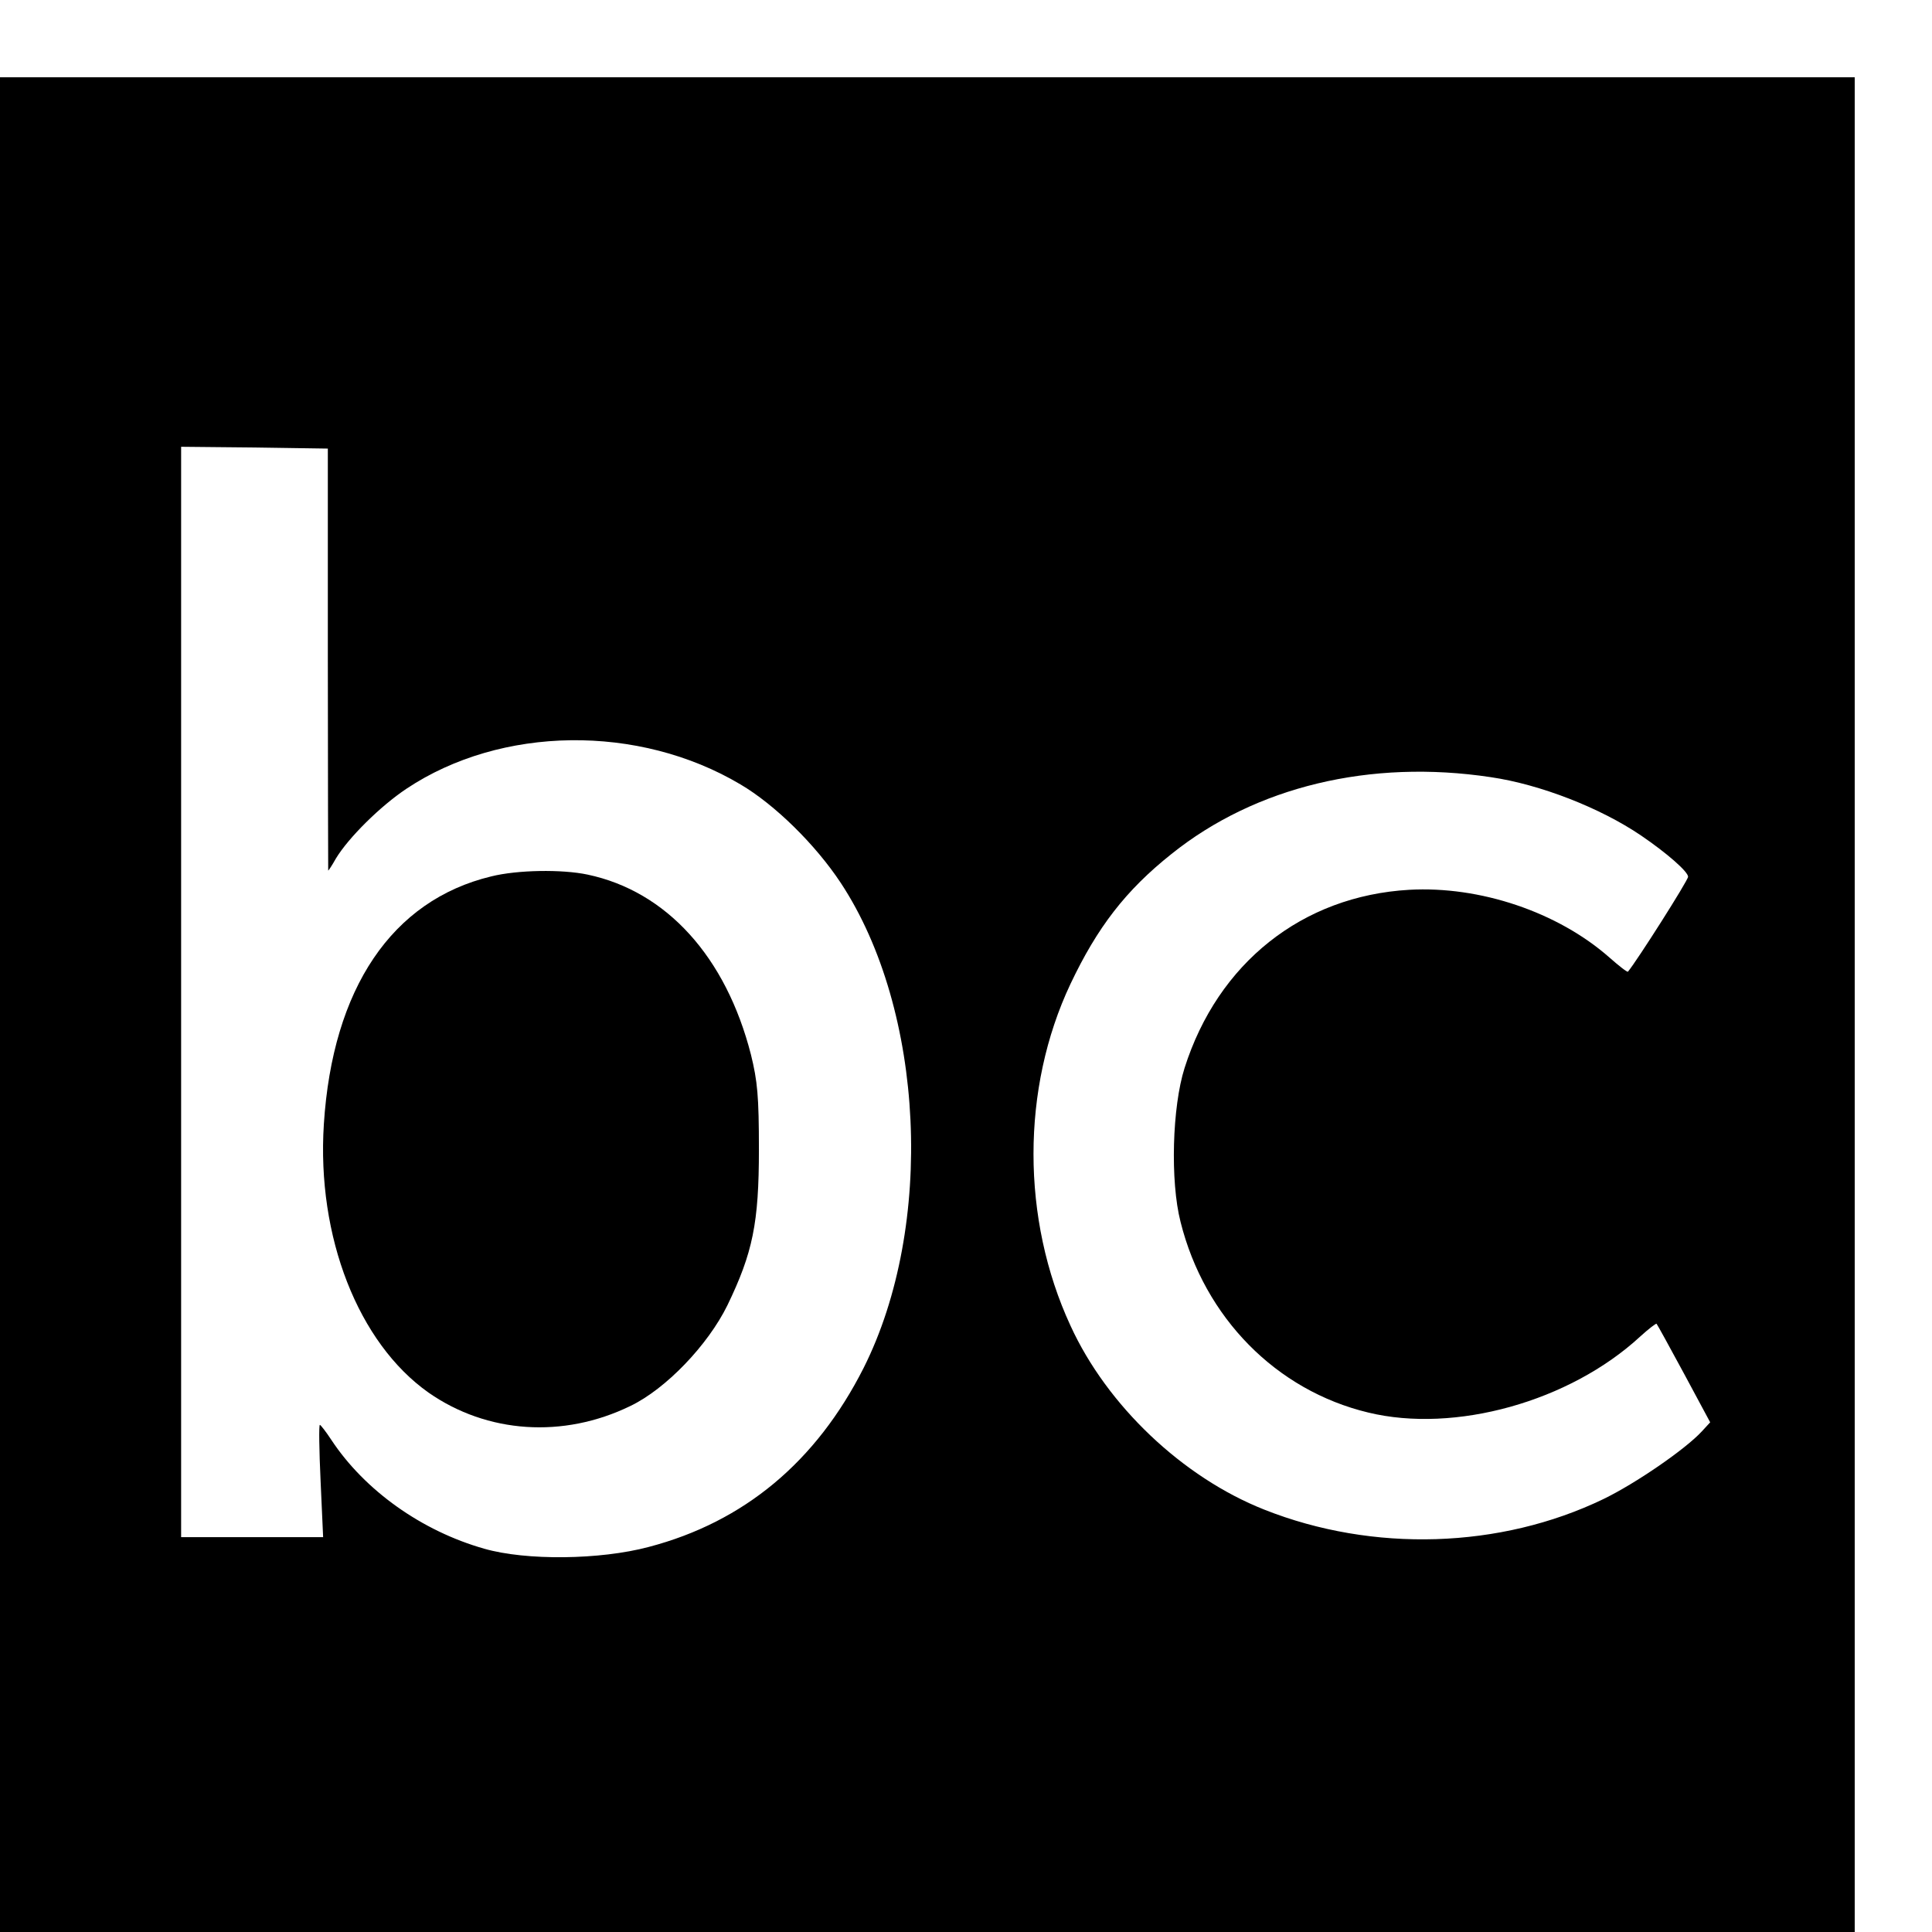
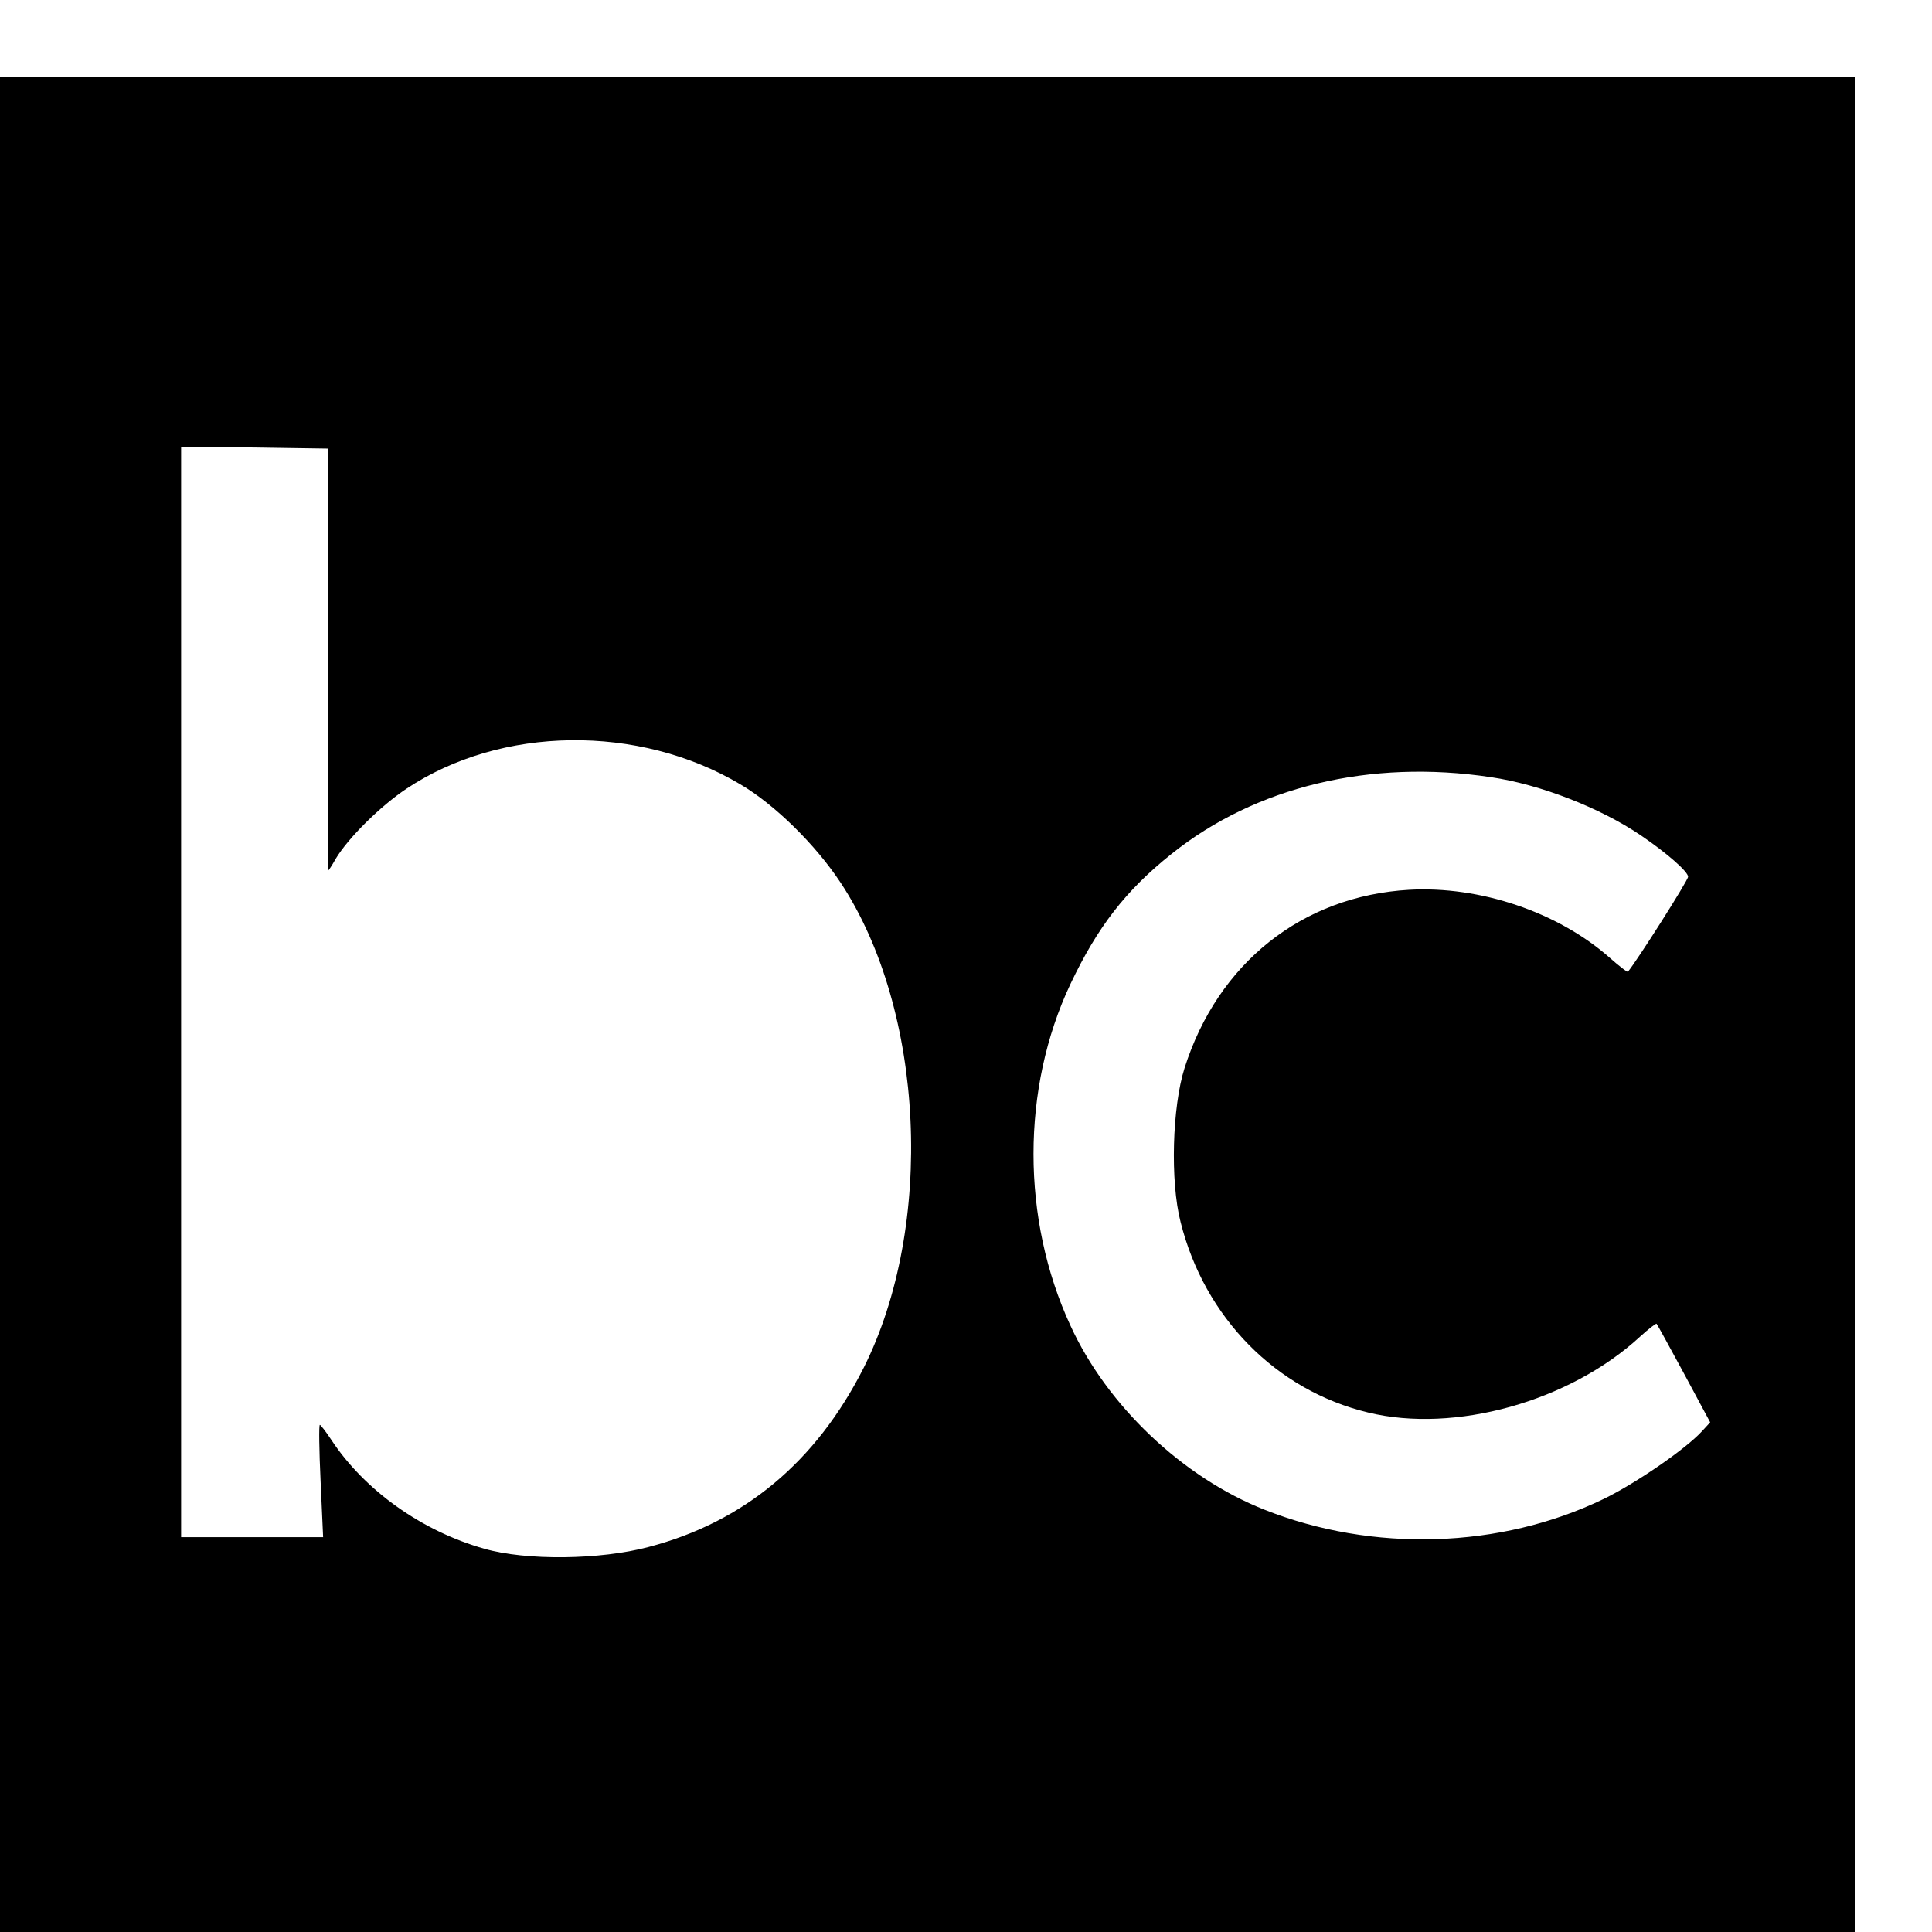
<svg xmlns="http://www.w3.org/2000/svg" version="1.0" width="16pt" height="16pt" viewBox="0 0 16 16" preserveAspectRatio="xMidYMid meet">
  <g transform="translate(0,16) scale(0.003,-0.003)" fill="#000000" stroke="none">
    <path d="M0 2560 l0 -2560 2560 0 2560 0 0 2560 0 2560 -2560 0 -2560 0 0 -2560z m905 953 c0 -321 1 -583 1 -583 1 0 11 15 21 33 35 58 123 145 195 193 261 174 641 179 922 12 95 -56 207 -166 277 -272 232 -352 260 -947 63 -1339 -131 -259 -330 -425 -593 -494 -135 -36 -339 -38 -454 -5 -173 49 -330 161 -422 300 -15 23 -30 42 -32 42 -3 0 -2 -70 2 -155 l7 -155 -196 0 -196 0 0 1505 0 1505 203 -2 202 -3 0 -582z m3210 -325 c137 -20 303 -85 415 -161 72 -49 130 -100 130 -114 0 -10 -141 -232 -166 -262 -2 -2 -25 16 -51 39 -143 126 -358 198 -553 187 -295 -17 -528 -202 -620 -492 -34 -107 -40 -312 -11 -425 66 -264 264 -465 518 -526 239 -58 556 30 751 210 23 21 44 37 45 35 2 -2 36 -64 76 -138 l72 -134 -23 -25 c-45 -49 -183 -144 -272 -187 -284 -137 -636 -148 -936 -29 -225 89 -434 287 -535 508 -136 294 -136 655 0 943 74 156 152 258 279 359 232 186 549 262 881 212z" />
-     <path d="M1356 2914 c-274 -66 -438 -309 -462 -684 -20 -311 95 -604 289 -741 162 -113 372 -127 557 -37 98 47 214 168 268 278 70 145 87 227 87 430 0 147 -4 189 -22 262 -69 270 -233 451 -451 497 -71 15 -194 13 -266 -5z" />
  </g>
</svg>